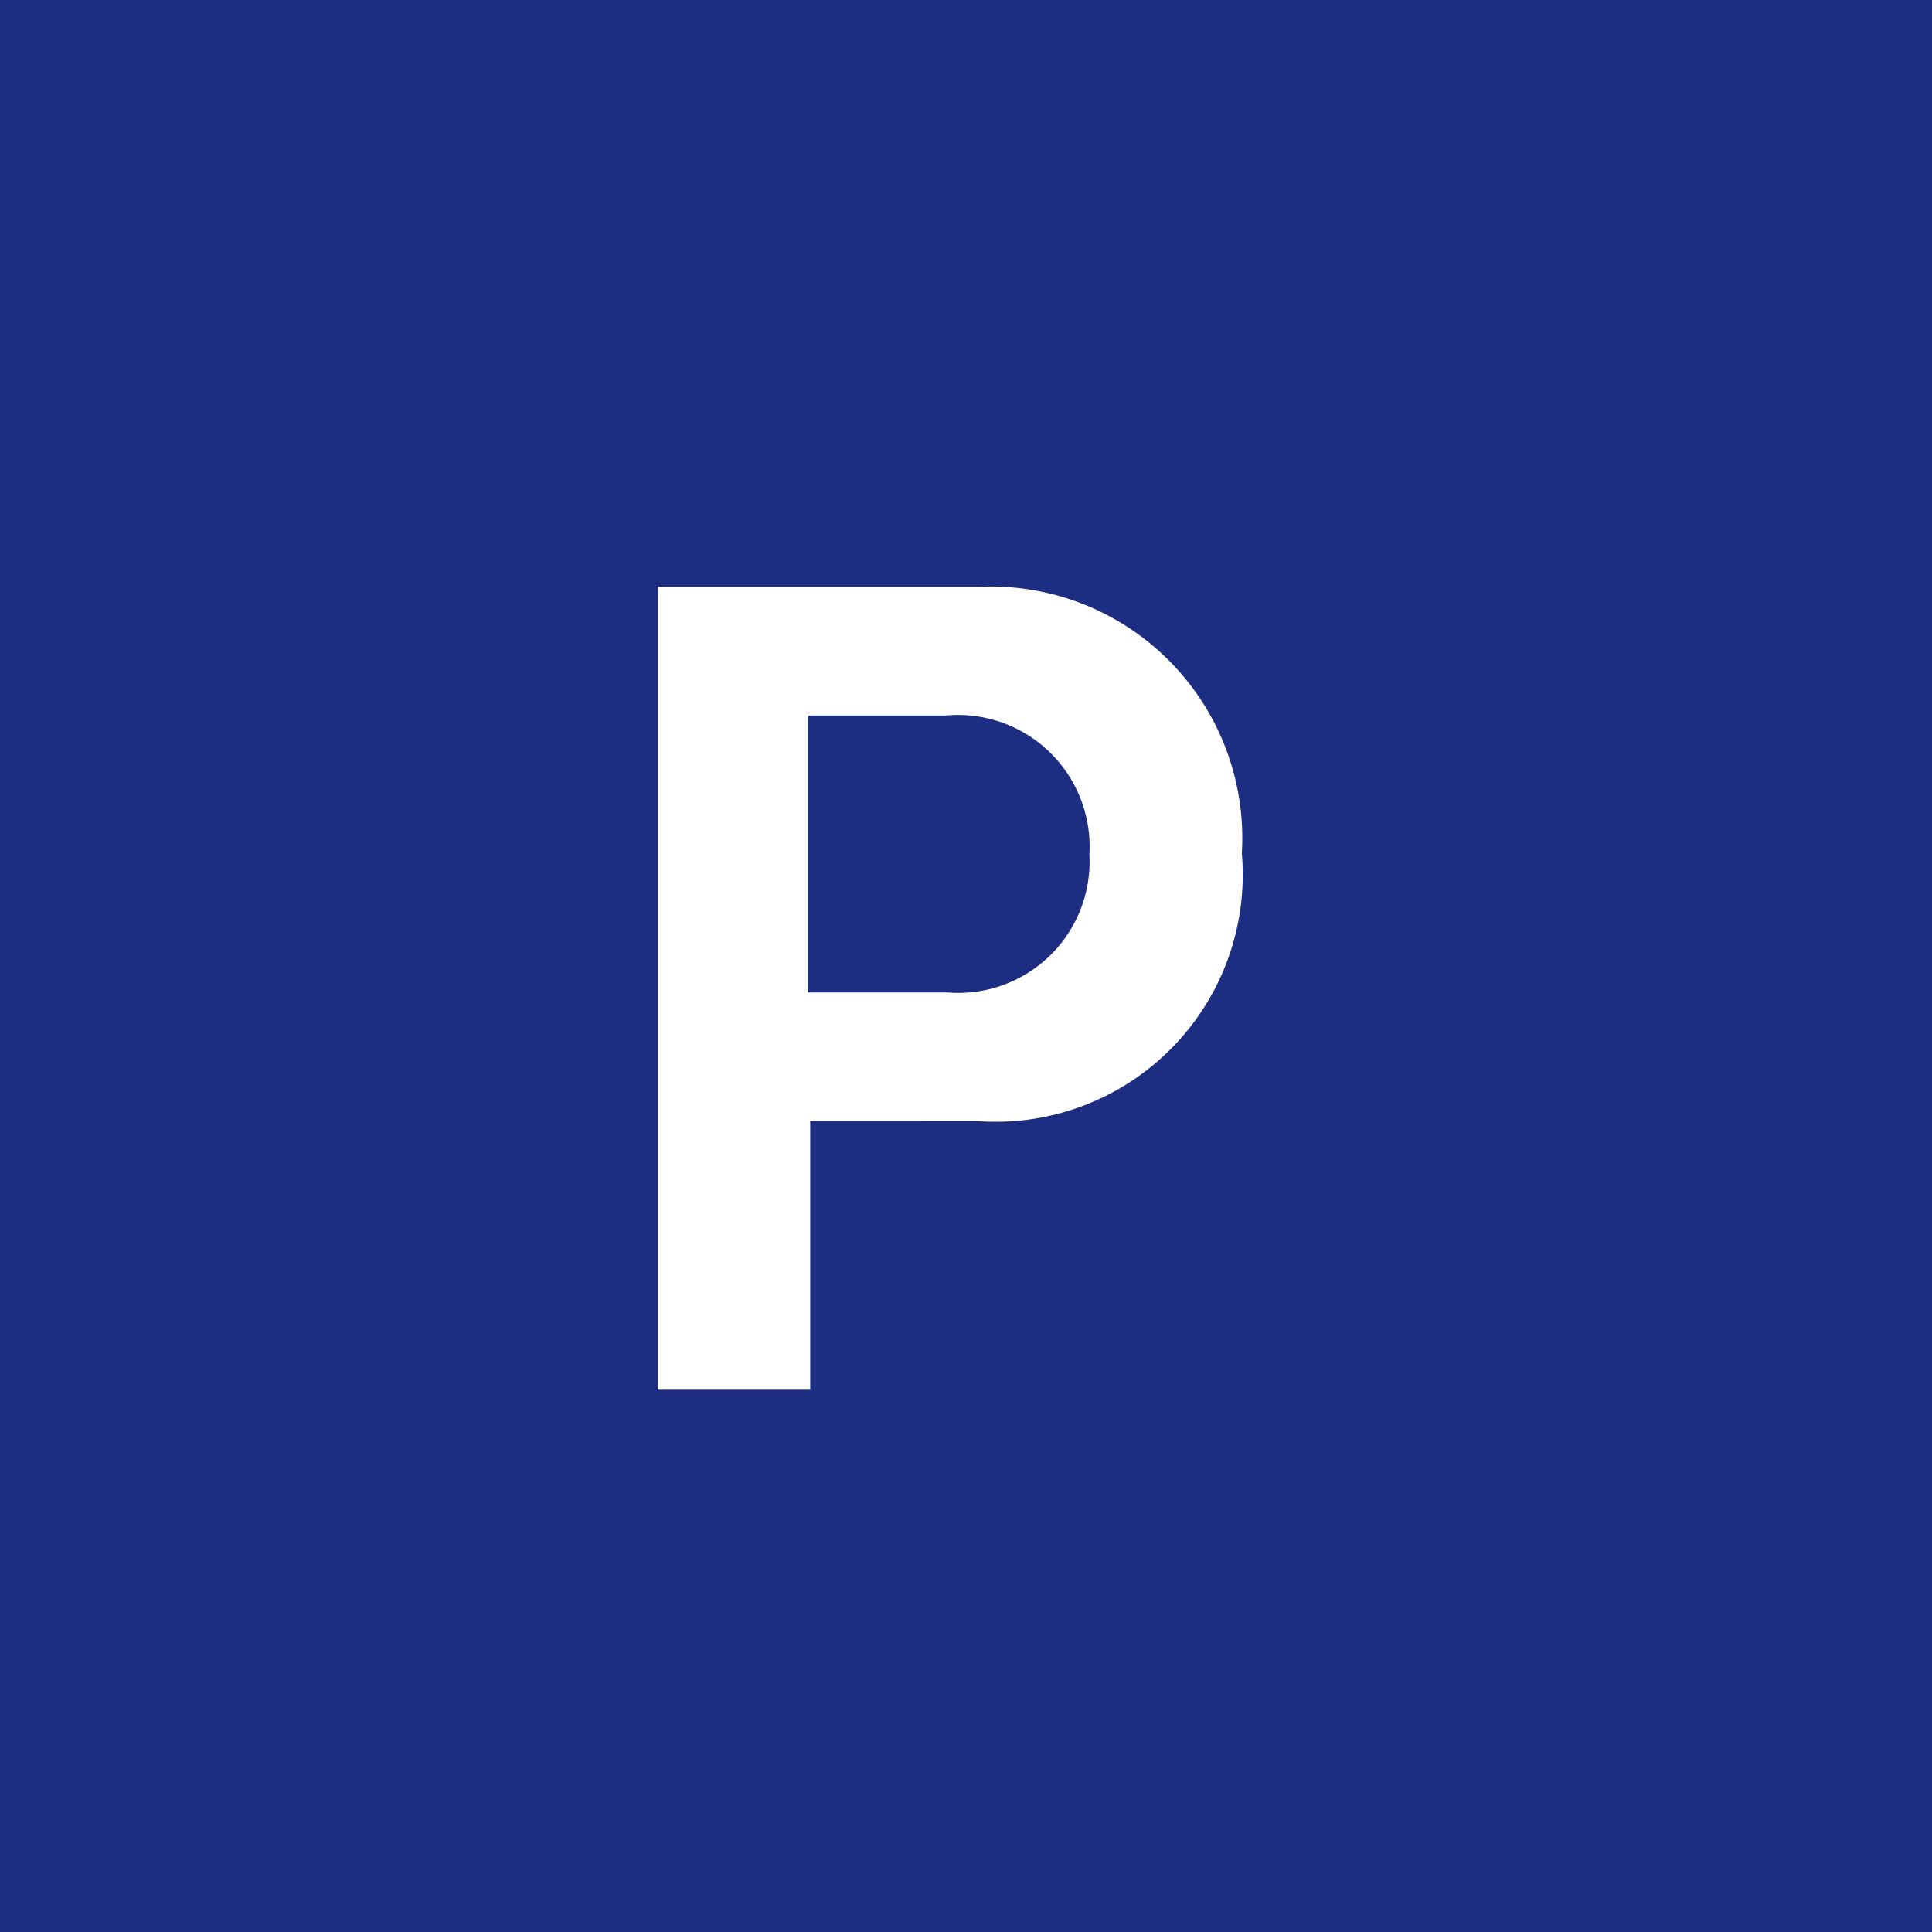
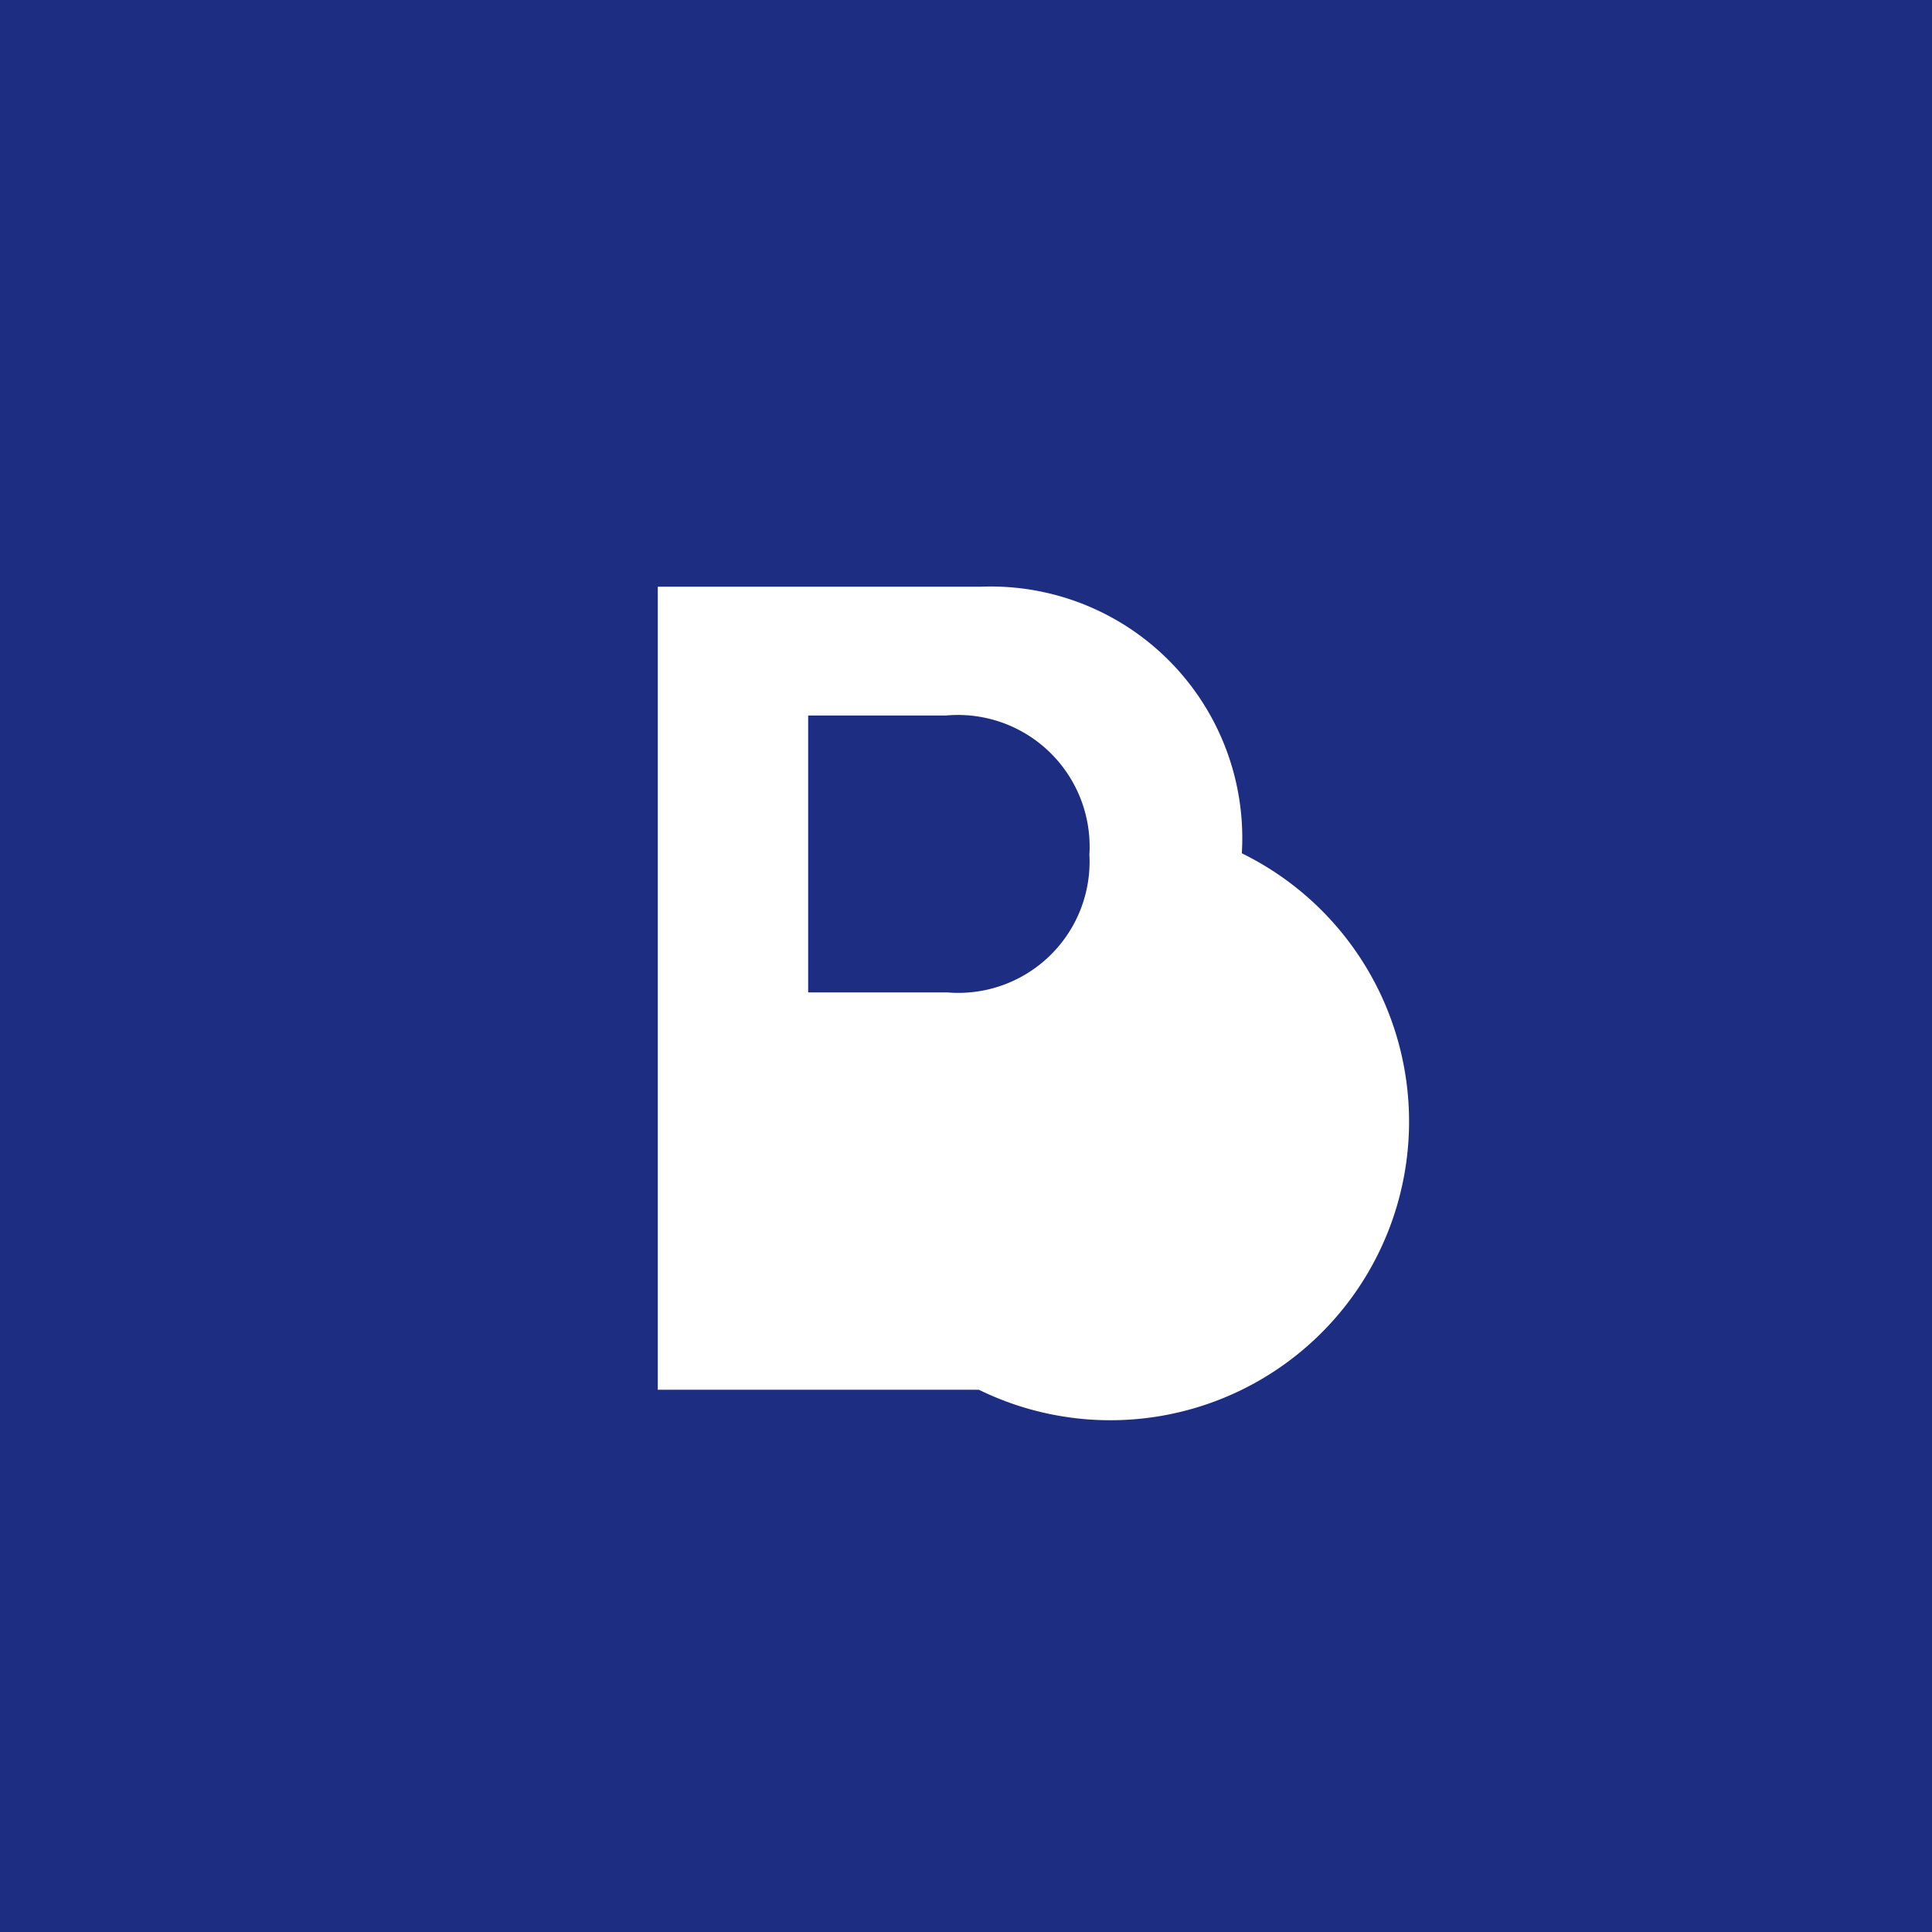
<svg xmlns="http://www.w3.org/2000/svg" width="30" height="30" viewBox="0 0 30 30">
  <defs>
    <style>
      .cls-1 {
        fill: #1d2d82;
        fill-rule: evenodd;
      }
    </style>
  </defs>
-   <path id="search_icon_1.svg" class="cls-1" d="M430,1480h30v30H430v-30Zm19.283,13.25a3.906,3.906,0,0,0-4.047-4.14h-5.022v12.47h2.367v-4.17H445.2A3.837,3.837,0,0,0,449.283,1493.25Zm-2.367.02a2.038,2.038,0,0,1-2.208,2.14h-2.159v-4.3h2.143A2.045,2.045,0,0,1,446.916,1493.27Z" transform="translate(-430 -1480)" />
+   <path id="search_icon_1.svg" class="cls-1" d="M430,1480h30v30H430v-30Zm19.283,13.25a3.906,3.906,0,0,0-4.047-4.14h-5.022v12.47h2.367H445.2A3.837,3.837,0,0,0,449.283,1493.25Zm-2.367.02a2.038,2.038,0,0,1-2.208,2.14h-2.159v-4.3h2.143A2.045,2.045,0,0,1,446.916,1493.27Z" transform="translate(-430 -1480)" />
</svg>